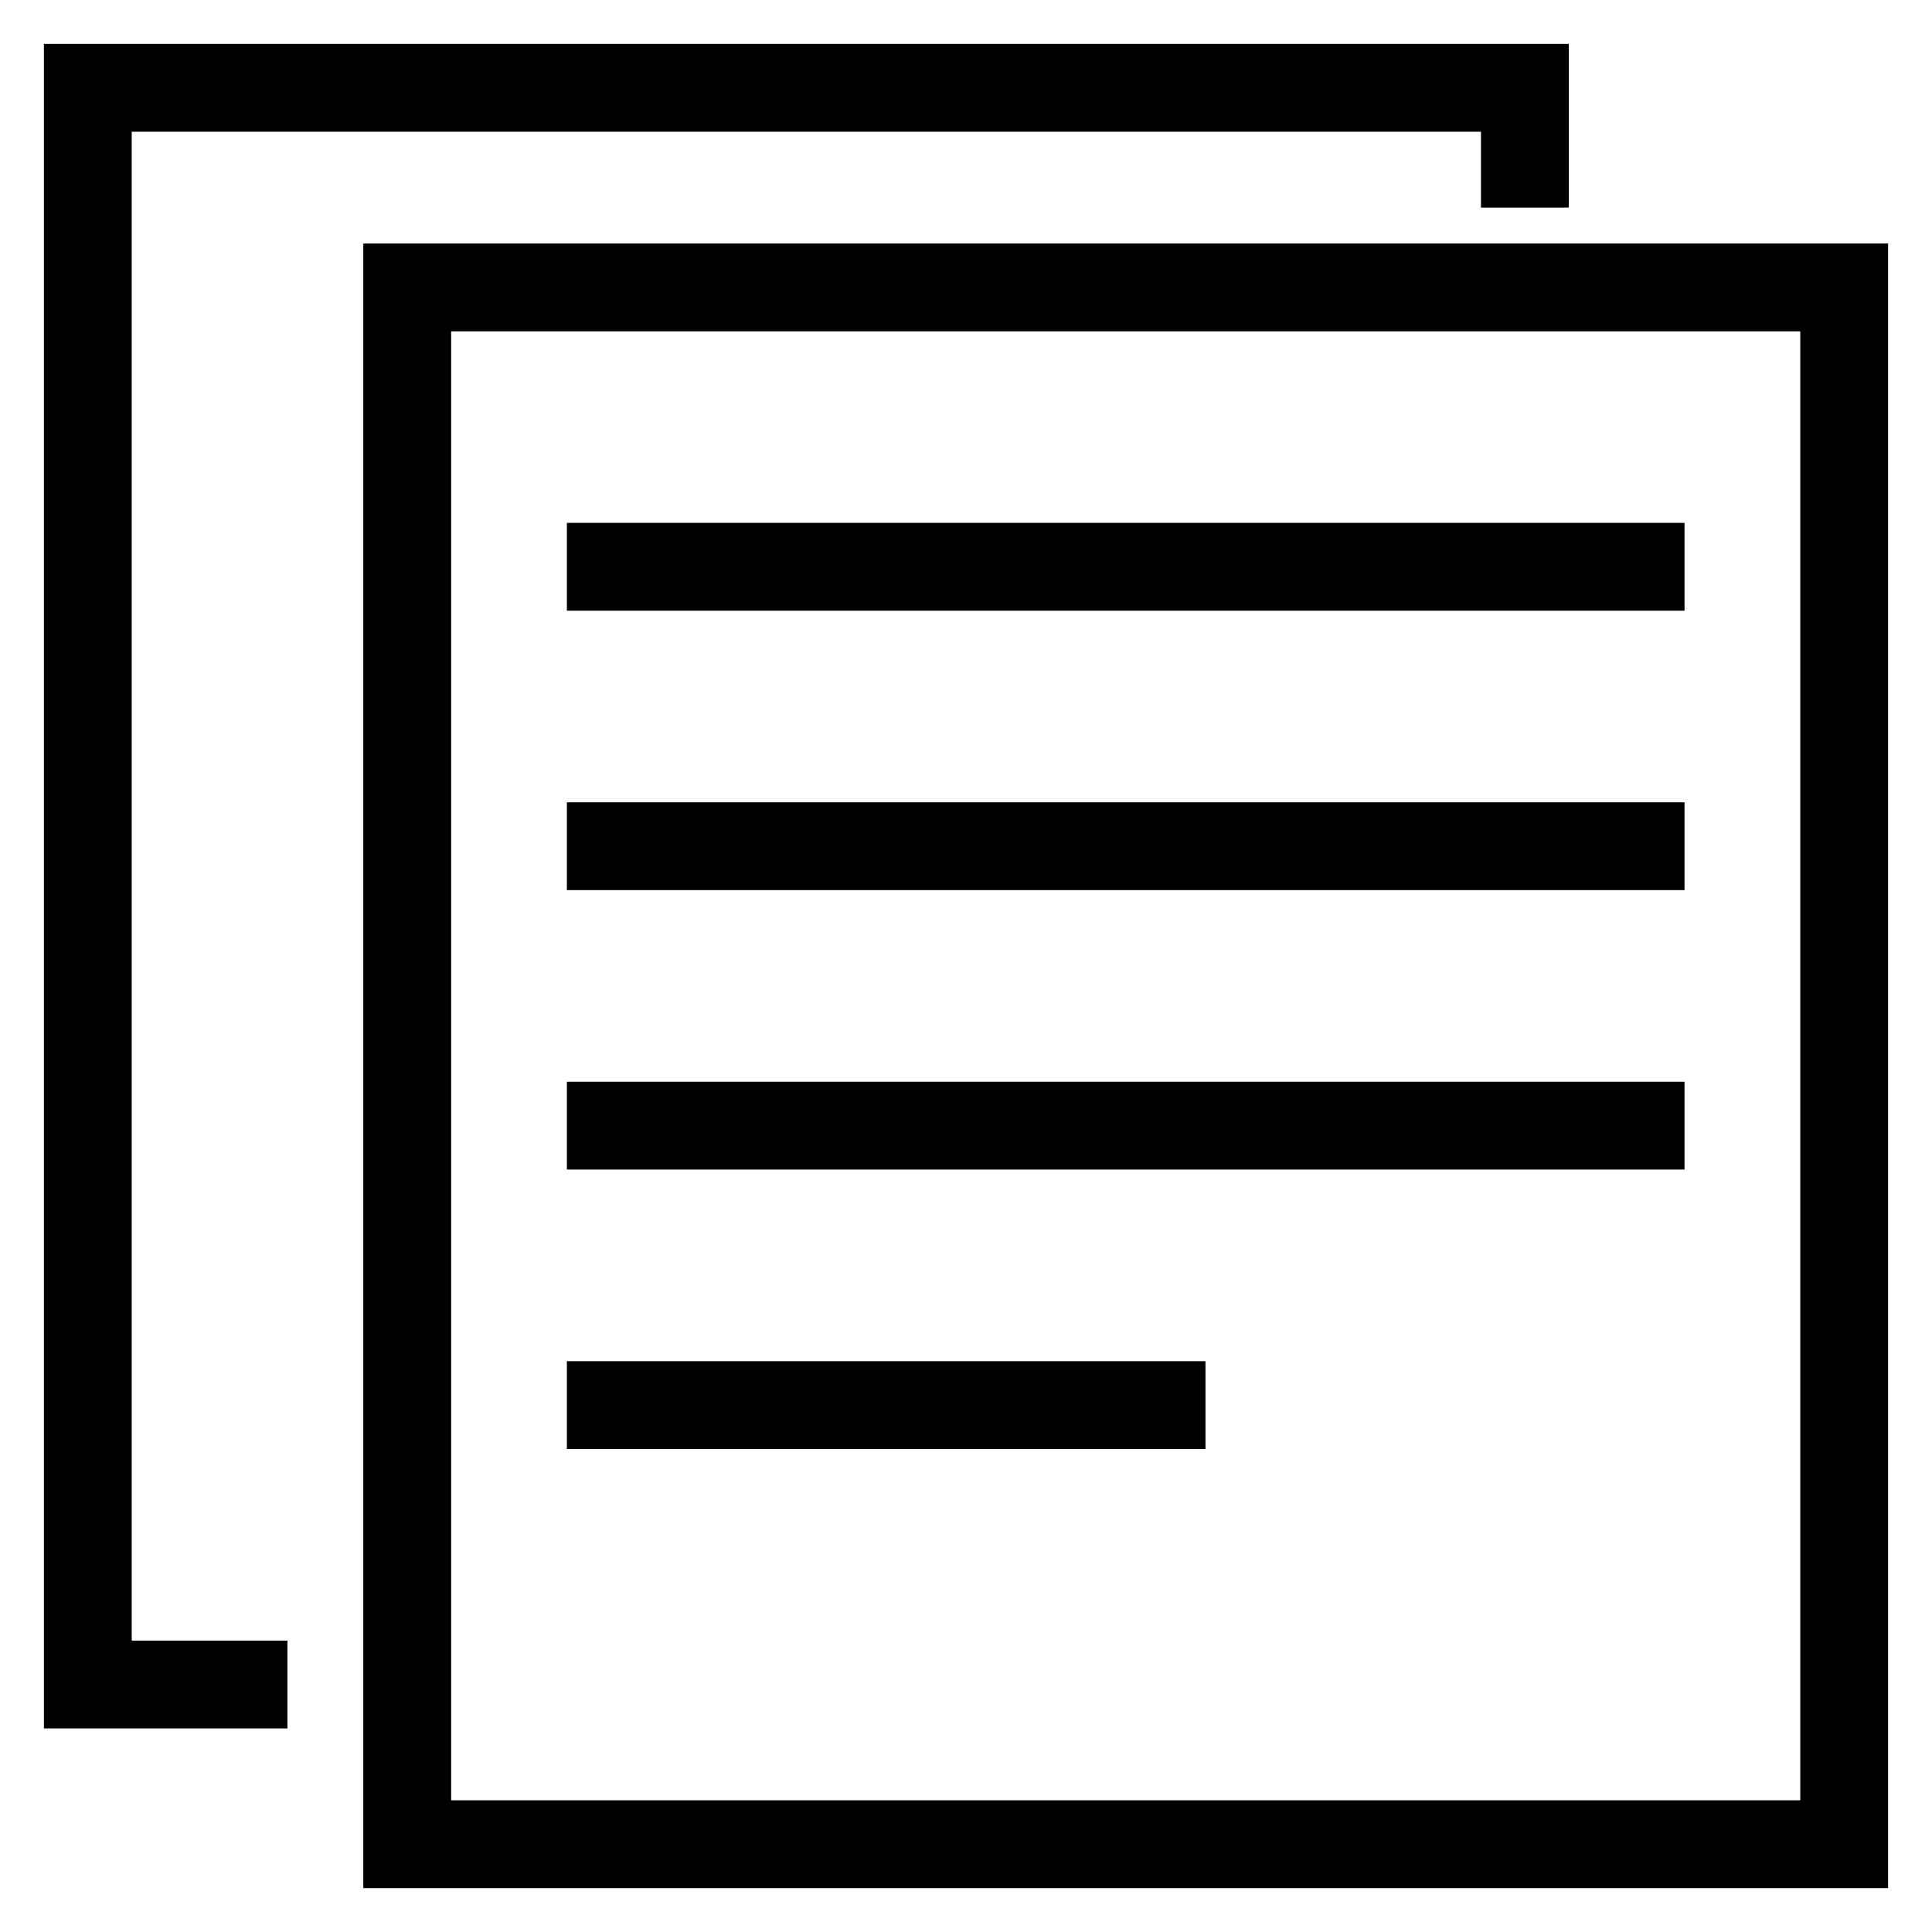
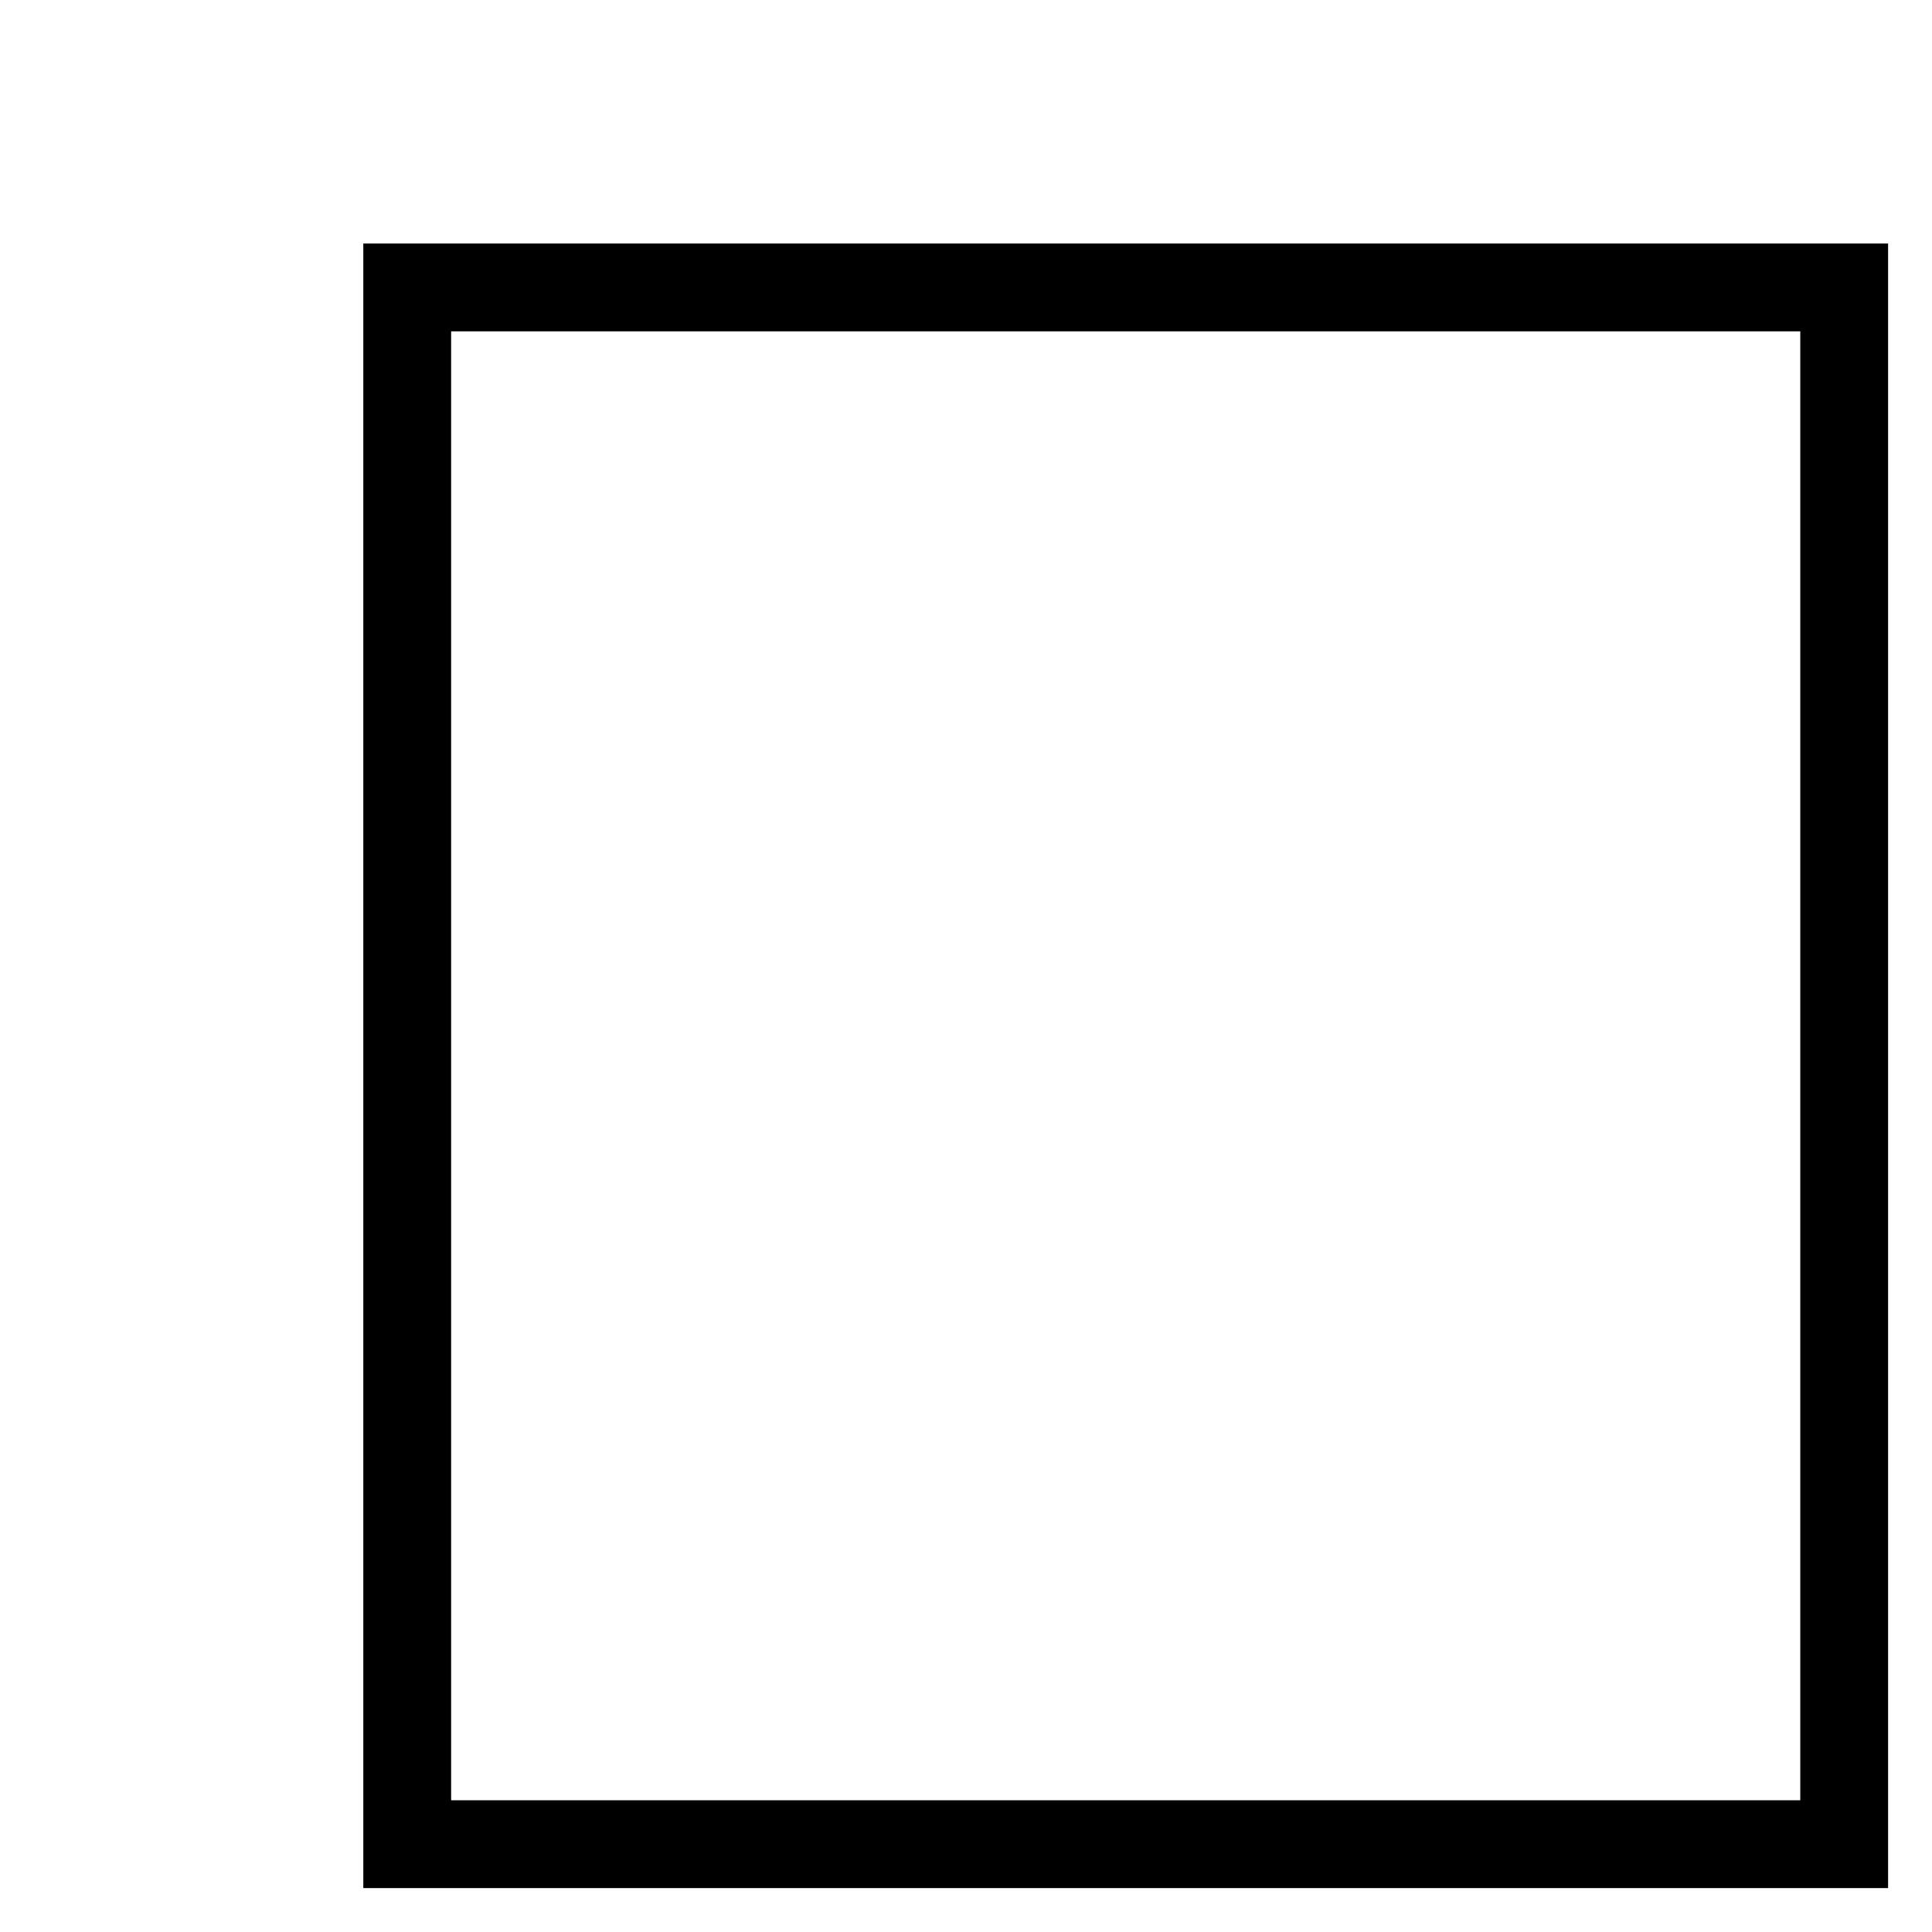
<svg xmlns="http://www.w3.org/2000/svg" width="22" height="22" viewBox="0 0 22 22" fill="none">
-   <path d="M3.273 19.182L1 19.182L1 1L17.364 1L17.364 2.364" stroke="black" />
  <path d="M4.637 3.273H21V21H4.637V3.273Z" stroke="black" />
-   <path d="M6.455 6.454H19.182M6.455 9.636H19.182M6.455 12.818H19.182M6.455 16H13.727" stroke="black" />
</svg>